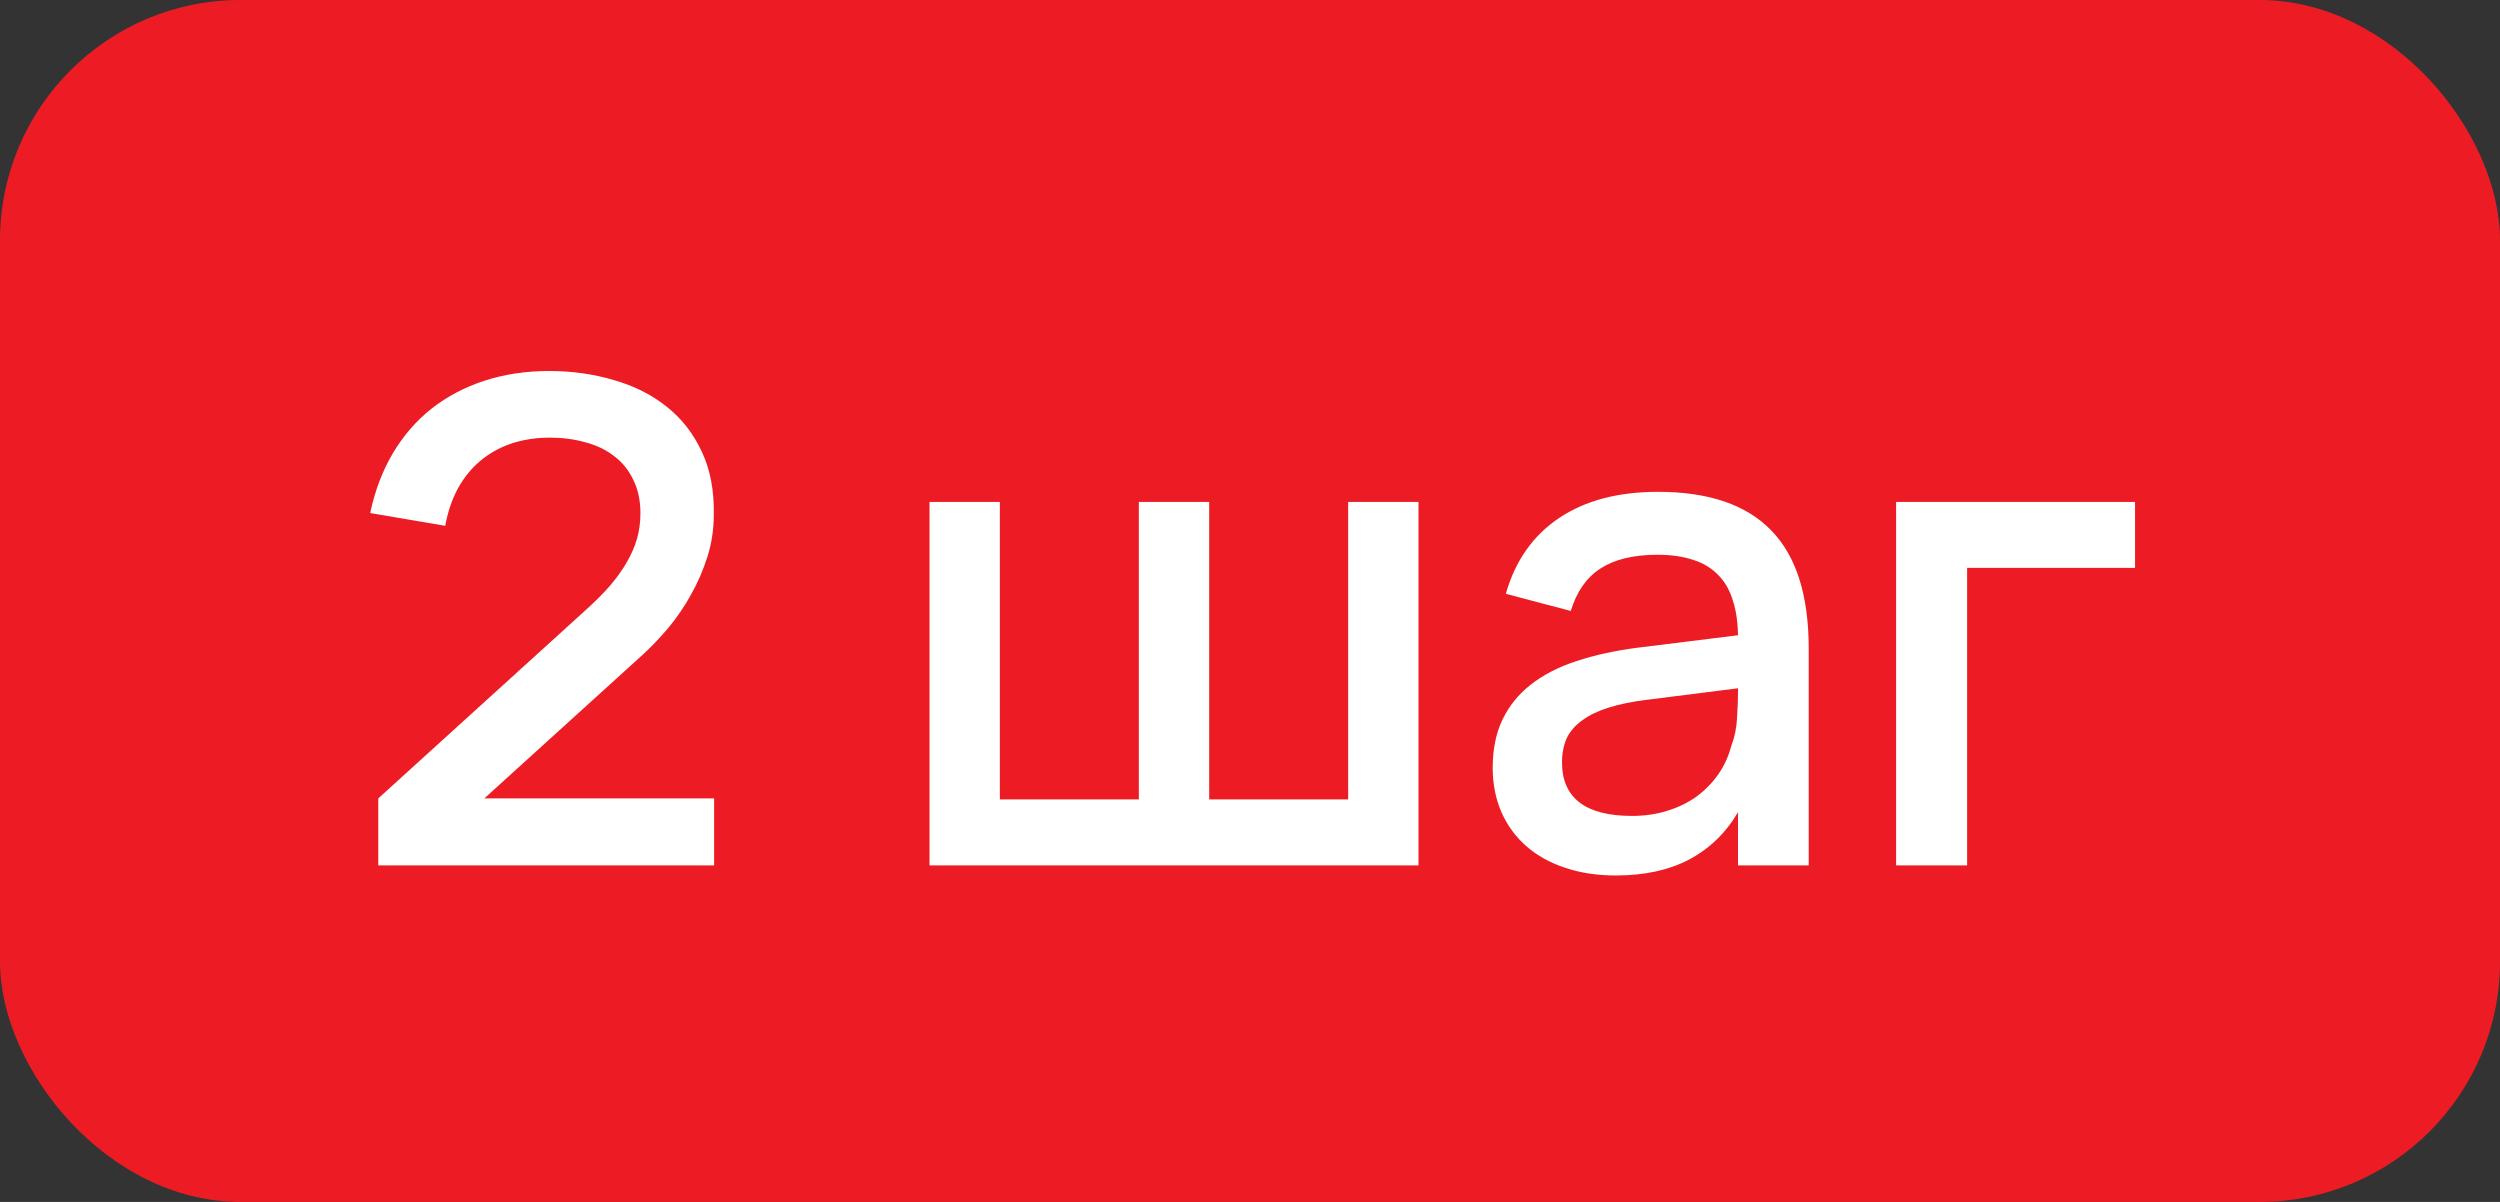
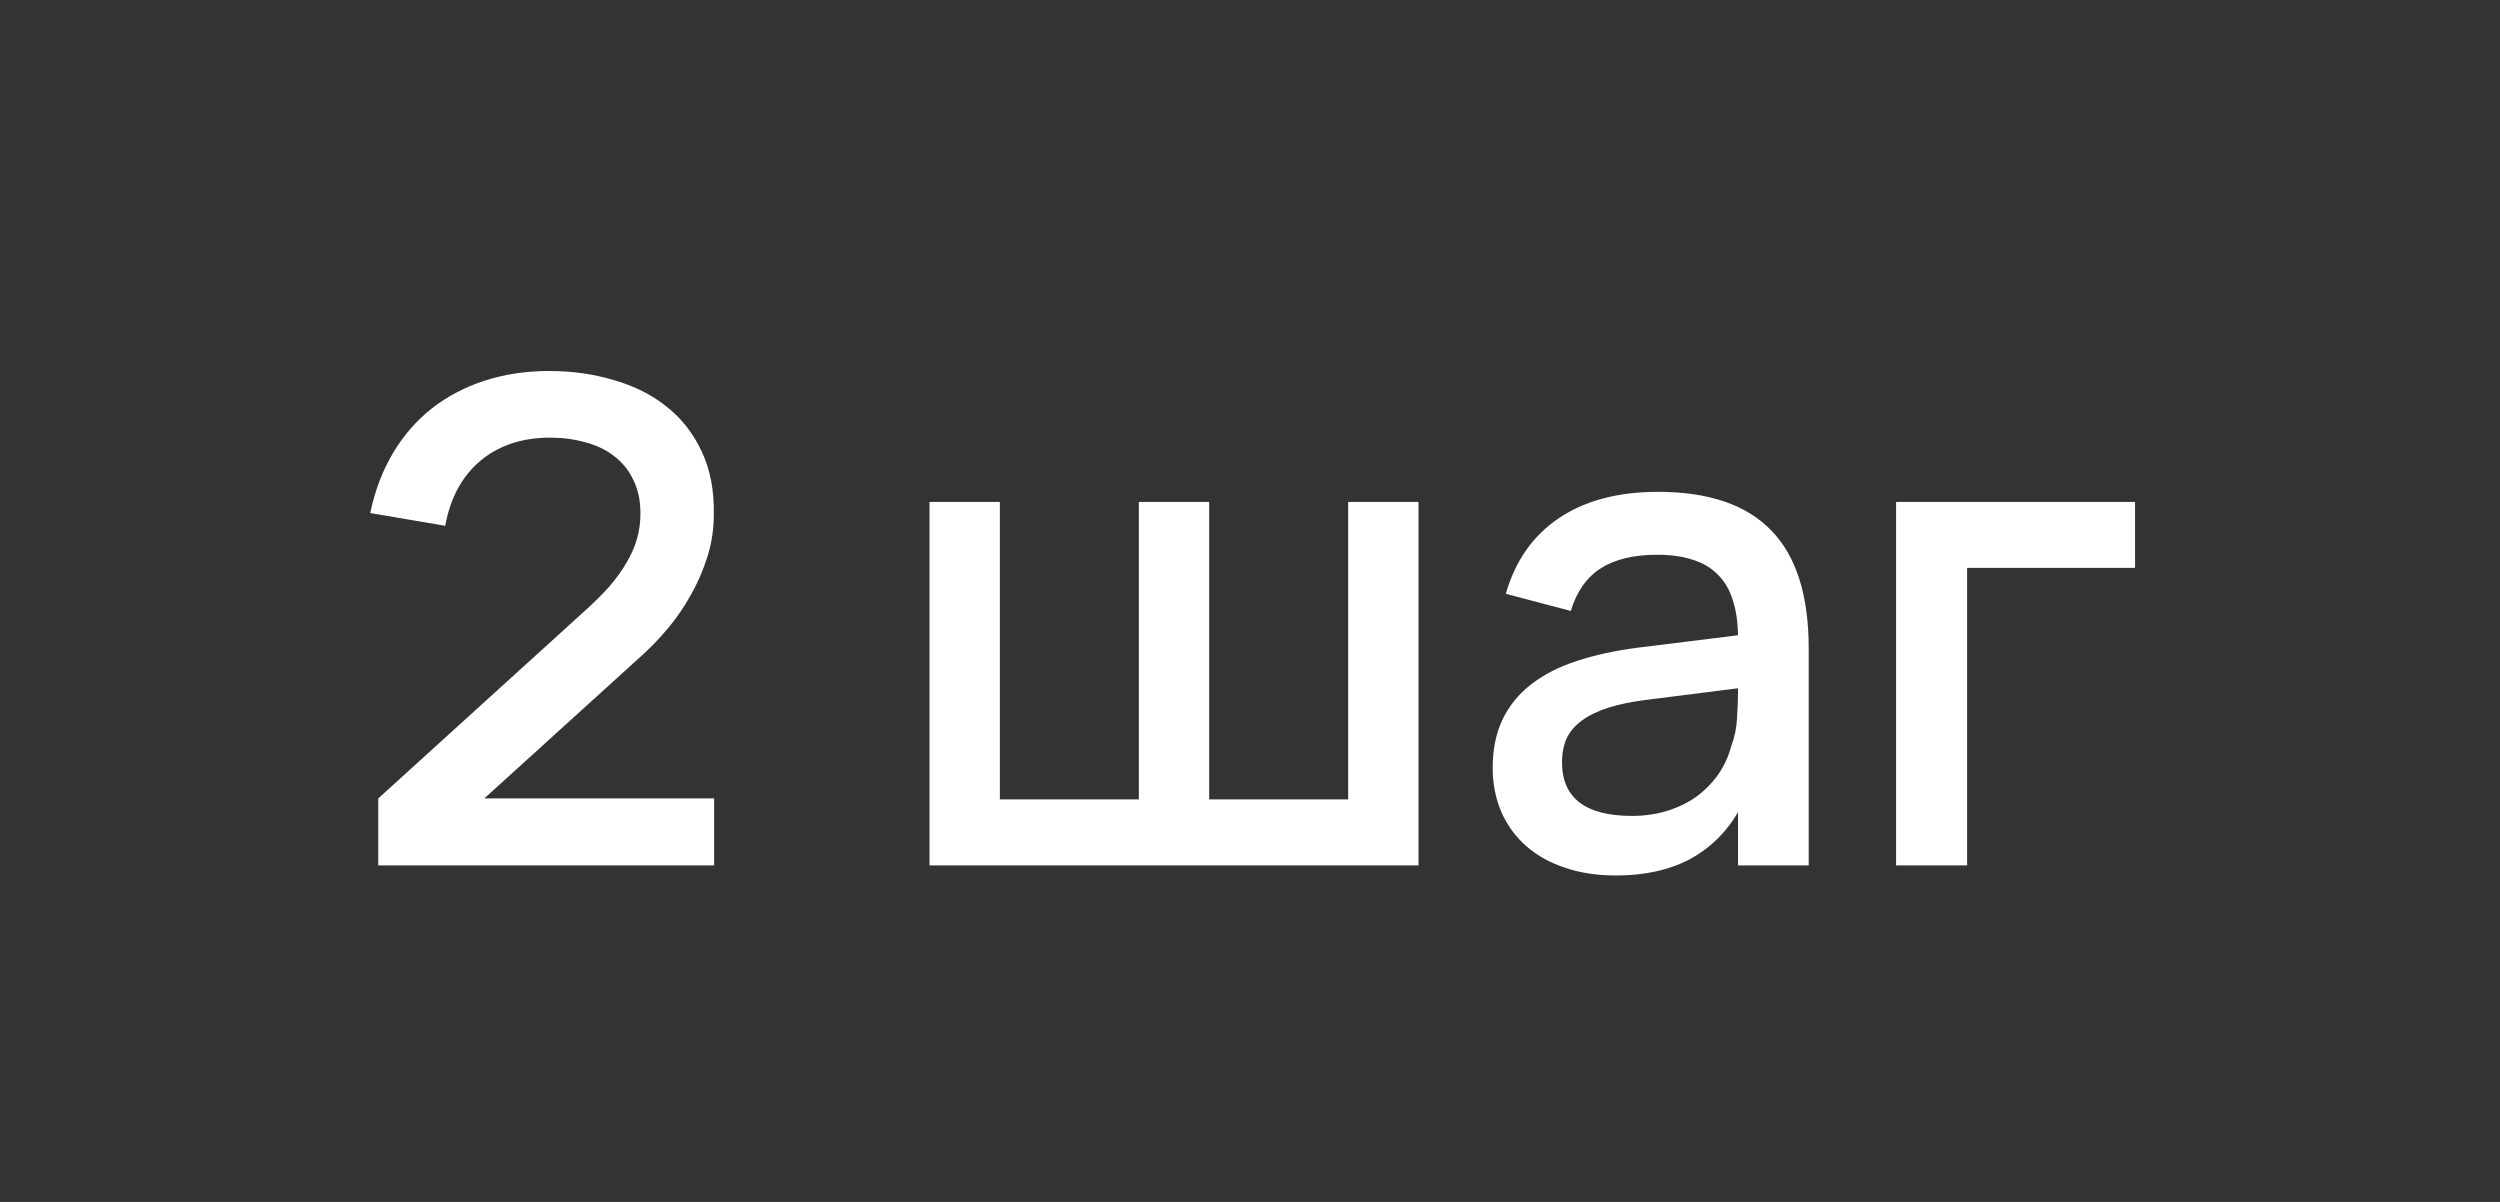
<svg xmlns="http://www.w3.org/2000/svg" width="52" height="25" viewBox="0 0 52 25" fill="none">
  <rect x="0" y="0" width="52" height="25" fill="#333333" stroke="none" />
-   <rect width="52" height="25" rx="5" fill="#ED1C24" />
-   <path d="M8.855 17.713L7.868 16.607L12.131 12.736C12.341 12.549 12.521 12.372 12.67 12.204C12.819 12.031 12.941 11.863 13.034 11.7C13.132 11.532 13.204 11.366 13.251 11.203C13.298 11.035 13.321 10.86 13.321 10.678C13.321 10.412 13.272 10.181 13.174 9.985C13.081 9.784 12.948 9.619 12.775 9.488C12.607 9.357 12.409 9.262 12.18 9.201C11.951 9.136 11.704 9.103 11.438 9.103C11.144 9.103 10.873 9.145 10.626 9.229C10.383 9.313 10.169 9.434 9.982 9.593C9.8 9.747 9.646 9.938 9.52 10.167C9.399 10.396 9.312 10.652 9.261 10.937L7.7 10.671C7.798 10.209 7.954 9.796 8.169 9.432C8.388 9.063 8.657 8.753 8.974 8.501C9.296 8.249 9.662 8.055 10.073 7.92C10.488 7.785 10.939 7.717 11.424 7.717C11.9 7.717 12.348 7.78 12.768 7.906C13.193 8.027 13.559 8.212 13.867 8.459C14.175 8.702 14.418 9.012 14.595 9.39C14.772 9.763 14.856 10.2 14.847 10.699C14.847 11.007 14.803 11.301 14.714 11.581C14.625 11.861 14.511 12.125 14.371 12.372C14.236 12.615 14.082 12.841 13.909 13.051C13.736 13.256 13.561 13.441 13.384 13.604L8.855 17.713ZM7.868 18V16.607H14.854V18H7.868ZM19.334 10.44H20.797V16.628H23.688V10.44H25.151V16.628H28.042V10.44H29.505V18H19.334V10.44ZM34.485 10.23C35.54 10.23 36.326 10.498 36.844 11.035C37.362 11.567 37.621 12.384 37.621 13.485V18H36.151V16.894C35.895 17.328 35.554 17.657 35.129 17.881C34.709 18.1 34.203 18.21 33.61 18.21C33.218 18.21 32.866 18.156 32.553 18.049C32.241 17.946 31.972 17.797 31.748 17.601C31.524 17.405 31.352 17.169 31.23 16.894C31.109 16.614 31.048 16.306 31.048 15.97C31.048 15.587 31.116 15.254 31.251 14.969C31.387 14.684 31.583 14.442 31.839 14.241C32.101 14.036 32.418 13.872 32.791 13.751C33.169 13.625 33.596 13.532 34.072 13.471L36.445 13.177L36.522 14.269L34.254 14.556C33.951 14.593 33.687 14.647 33.463 14.717C33.239 14.787 33.055 14.876 32.91 14.983C32.766 15.086 32.658 15.209 32.588 15.354C32.523 15.499 32.49 15.667 32.49 15.858C32.49 16.227 32.612 16.504 32.854 16.691C33.097 16.878 33.461 16.971 33.946 16.971C34.208 16.971 34.45 16.936 34.674 16.866C34.903 16.796 35.106 16.698 35.283 16.572C35.461 16.441 35.612 16.287 35.738 16.11C35.864 15.928 35.955 15.73 36.011 15.515C36.081 15.333 36.121 15.139 36.13 14.934C36.144 14.724 36.151 14.535 36.151 14.367V13.275C36.151 12.972 36.116 12.713 36.046 12.498C35.981 12.279 35.878 12.099 35.738 11.959C35.598 11.814 35.423 11.709 35.213 11.644C35.003 11.574 34.756 11.539 34.471 11.539C33.977 11.539 33.582 11.635 33.288 11.826C32.999 12.013 32.794 12.307 32.672 12.708L31.321 12.351C31.517 11.665 31.886 11.14 32.427 10.776C32.969 10.412 33.655 10.23 34.485 10.23ZM39.439 18V10.44H44.409V11.812H40.916V18H39.439Z" fill="white" />
+   <path d="M8.855 17.713L7.868 16.607L12.131 12.736C12.341 12.549 12.521 12.372 12.67 12.204C12.819 12.031 12.941 11.863 13.034 11.7C13.132 11.532 13.204 11.366 13.251 11.203C13.298 11.035 13.321 10.86 13.321 10.678C13.321 10.412 13.272 10.181 13.174 9.985C13.081 9.784 12.948 9.619 12.775 9.488C12.607 9.357 12.409 9.262 12.18 9.201C11.951 9.136 11.704 9.103 11.438 9.103C11.144 9.103 10.873 9.145 10.626 9.229C10.383 9.313 10.169 9.434 9.982 9.593C9.8 9.747 9.646 9.938 9.52 10.167C9.399 10.396 9.312 10.652 9.261 10.937L7.7 10.671C7.798 10.209 7.954 9.796 8.169 9.432C8.388 9.063 8.657 8.753 8.974 8.501C9.296 8.249 9.662 8.055 10.073 7.92C10.488 7.785 10.939 7.717 11.424 7.717C11.9 7.717 12.348 7.78 12.768 7.906C13.193 8.027 13.559 8.212 13.867 8.459C14.175 8.702 14.418 9.012 14.595 9.39C14.772 9.763 14.856 10.2 14.847 10.699C14.847 11.007 14.803 11.301 14.714 11.581C14.625 11.861 14.511 12.125 14.371 12.372C14.236 12.615 14.082 12.841 13.909 13.051C13.736 13.256 13.561 13.441 13.384 13.604L8.855 17.713M7.868 18V16.607H14.854V18H7.868ZM19.334 10.44H20.797V16.628H23.688V10.44H25.151V16.628H28.042V10.44H29.505V18H19.334V10.44ZM34.485 10.23C35.54 10.23 36.326 10.498 36.844 11.035C37.362 11.567 37.621 12.384 37.621 13.485V18H36.151V16.894C35.895 17.328 35.554 17.657 35.129 17.881C34.709 18.1 34.203 18.21 33.61 18.21C33.218 18.21 32.866 18.156 32.553 18.049C32.241 17.946 31.972 17.797 31.748 17.601C31.524 17.405 31.352 17.169 31.23 16.894C31.109 16.614 31.048 16.306 31.048 15.97C31.048 15.587 31.116 15.254 31.251 14.969C31.387 14.684 31.583 14.442 31.839 14.241C32.101 14.036 32.418 13.872 32.791 13.751C33.169 13.625 33.596 13.532 34.072 13.471L36.445 13.177L36.522 14.269L34.254 14.556C33.951 14.593 33.687 14.647 33.463 14.717C33.239 14.787 33.055 14.876 32.91 14.983C32.766 15.086 32.658 15.209 32.588 15.354C32.523 15.499 32.49 15.667 32.49 15.858C32.49 16.227 32.612 16.504 32.854 16.691C33.097 16.878 33.461 16.971 33.946 16.971C34.208 16.971 34.45 16.936 34.674 16.866C34.903 16.796 35.106 16.698 35.283 16.572C35.461 16.441 35.612 16.287 35.738 16.11C35.864 15.928 35.955 15.73 36.011 15.515C36.081 15.333 36.121 15.139 36.13 14.934C36.144 14.724 36.151 14.535 36.151 14.367V13.275C36.151 12.972 36.116 12.713 36.046 12.498C35.981 12.279 35.878 12.099 35.738 11.959C35.598 11.814 35.423 11.709 35.213 11.644C35.003 11.574 34.756 11.539 34.471 11.539C33.977 11.539 33.582 11.635 33.288 11.826C32.999 12.013 32.794 12.307 32.672 12.708L31.321 12.351C31.517 11.665 31.886 11.14 32.427 10.776C32.969 10.412 33.655 10.23 34.485 10.23ZM39.439 18V10.44H44.409V11.812H40.916V18H39.439Z" fill="white" />
</svg>